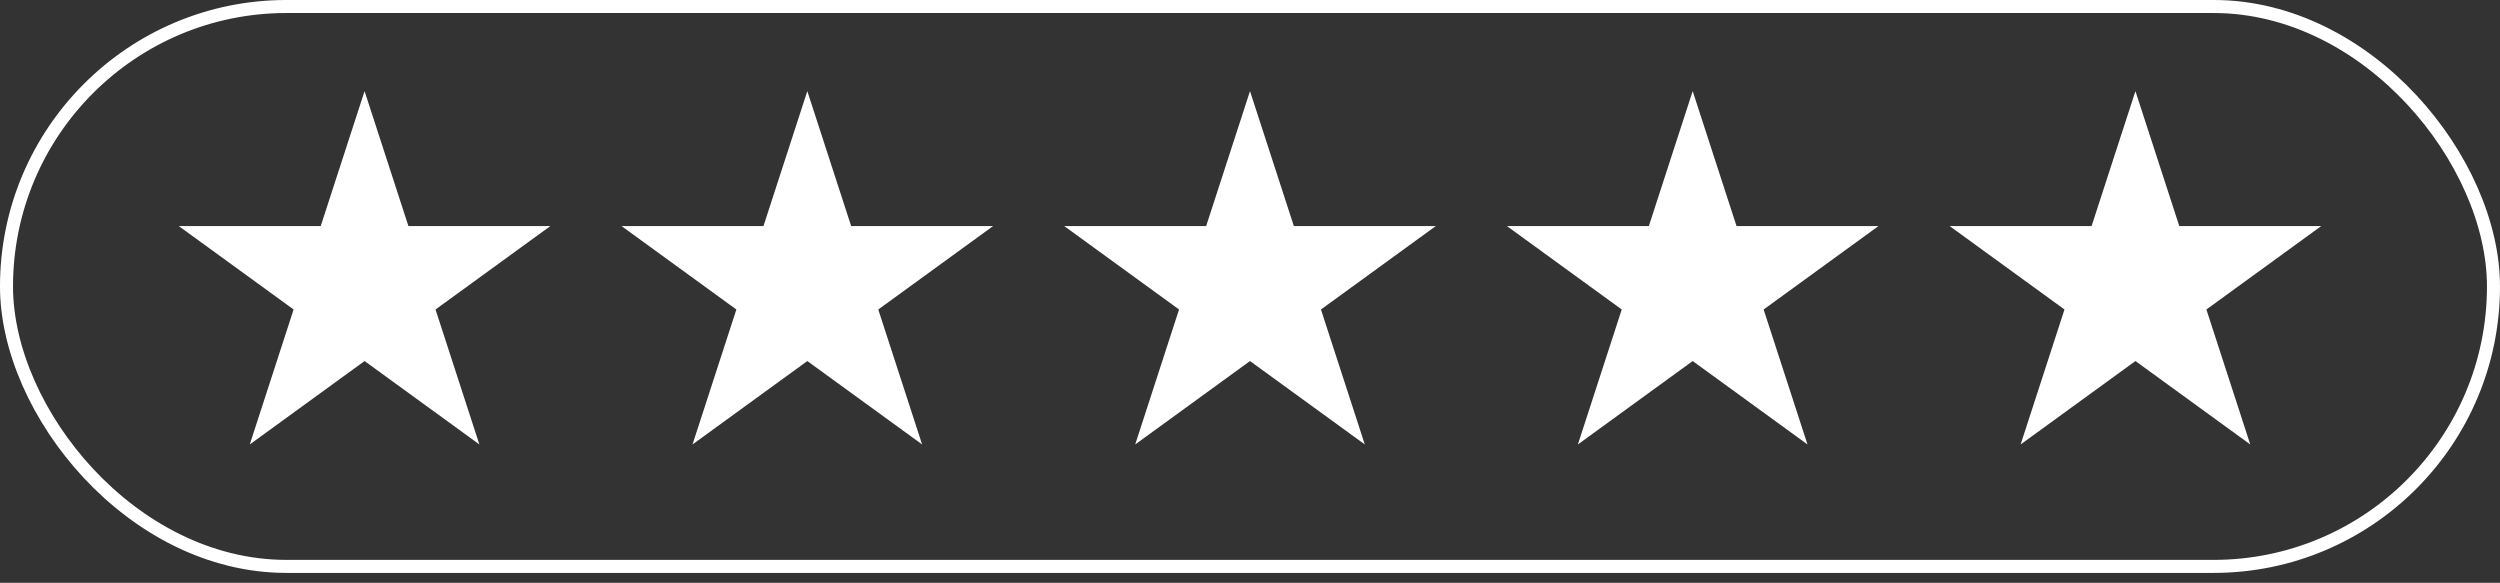
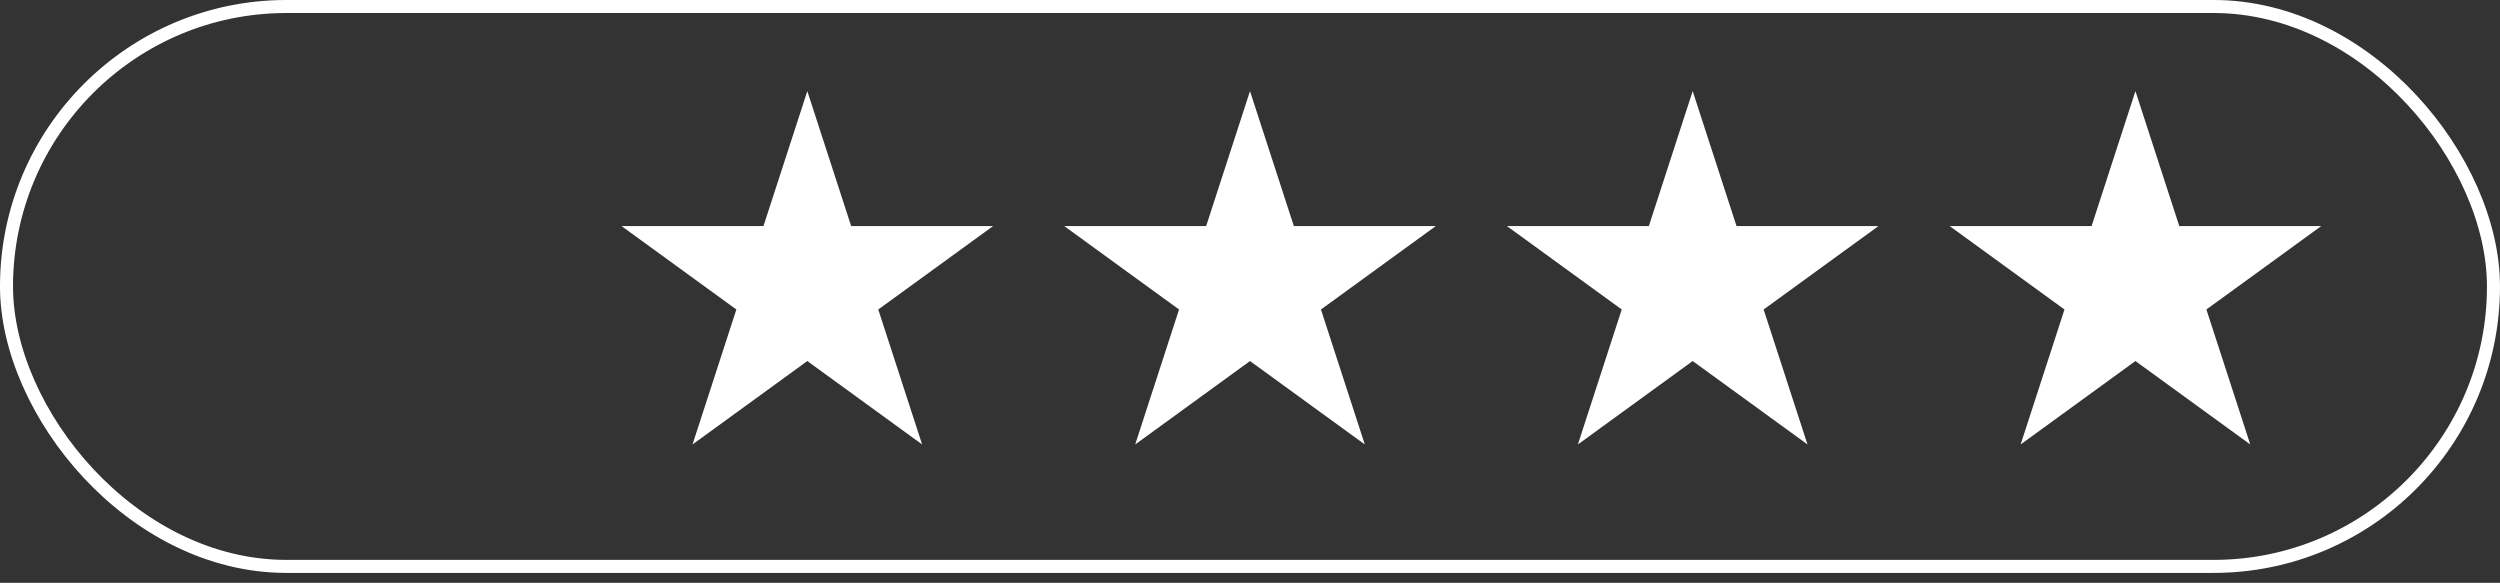
<svg xmlns="http://www.w3.org/2000/svg" width="163" height="38" viewBox="0 0 163 38" fill="none">
  <rect x="0" y="0" width="163" height="38" fill="#333333" stroke="none" />
-   <path d="M23.77 5.941L26.629 14.741H35.881L28.396 20.179L31.255 28.978L23.77 23.54L16.285 28.978L19.143 20.179L11.658 14.741H20.91L23.77 5.941Z" fill="white" />
  <path d="M52.637 5.941L55.496 14.741H64.748L57.263 20.179L60.122 28.978L52.637 23.54L45.152 28.978L48.011 20.179L40.526 14.741H49.778L52.637 5.941Z" fill="white" />
  <path d="M81.5 5.941L84.359 14.741H93.611L86.126 20.179L88.985 28.978L81.5 23.54L74.015 28.978L76.874 20.179L69.389 14.741H78.641L81.5 5.941Z" fill="white" />
  <path d="M110.363 5.941L113.222 14.741H122.474L114.989 20.179L117.848 28.978L110.363 23.54L102.878 28.978L105.737 20.179L98.252 14.741H107.504L110.363 5.941Z" fill="white" />
  <path d="M139.23 5.941L142.09 14.741H151.342L143.857 20.179L146.716 28.978L139.23 23.54L131.745 28.978L134.604 20.179L127.119 14.741H136.371L139.23 5.941Z" fill="white" />
  <rect x="0.424" y="0.424" width="162.151" height="36.505" rx="18.253" stroke="white" stroke-width="0.849" />
</svg>